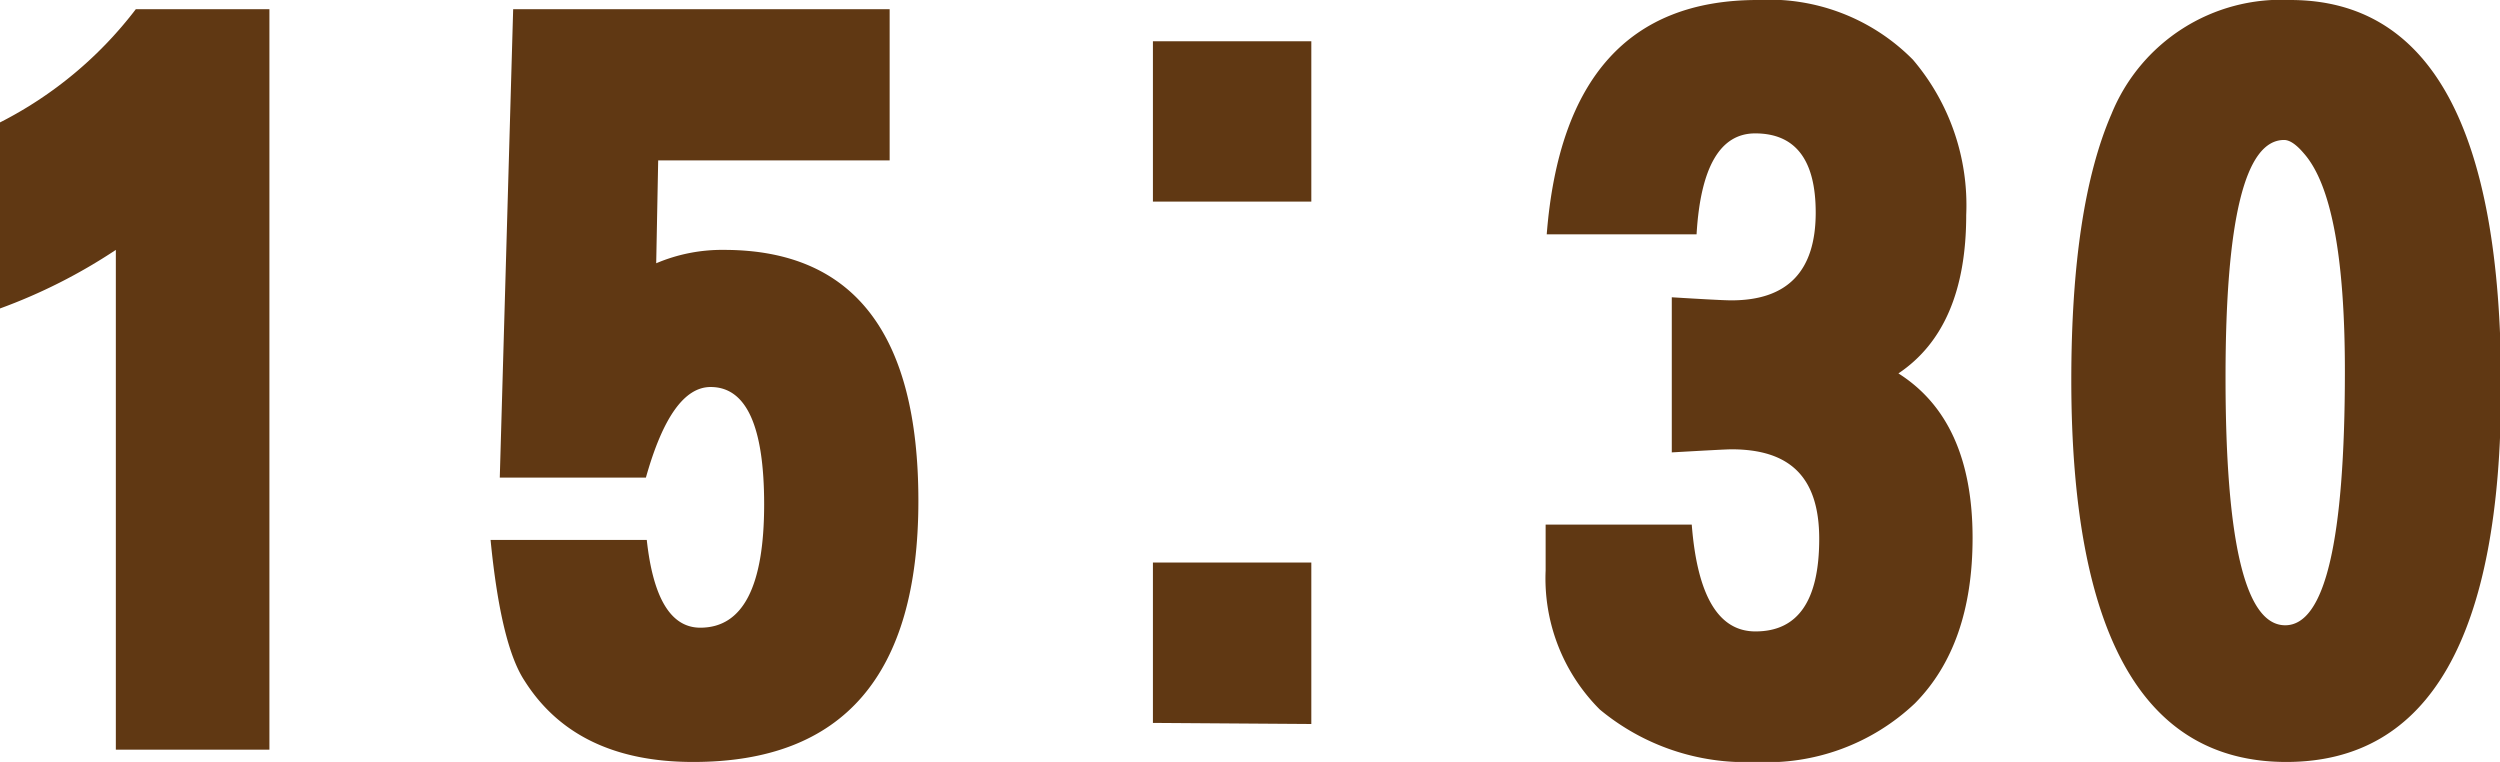
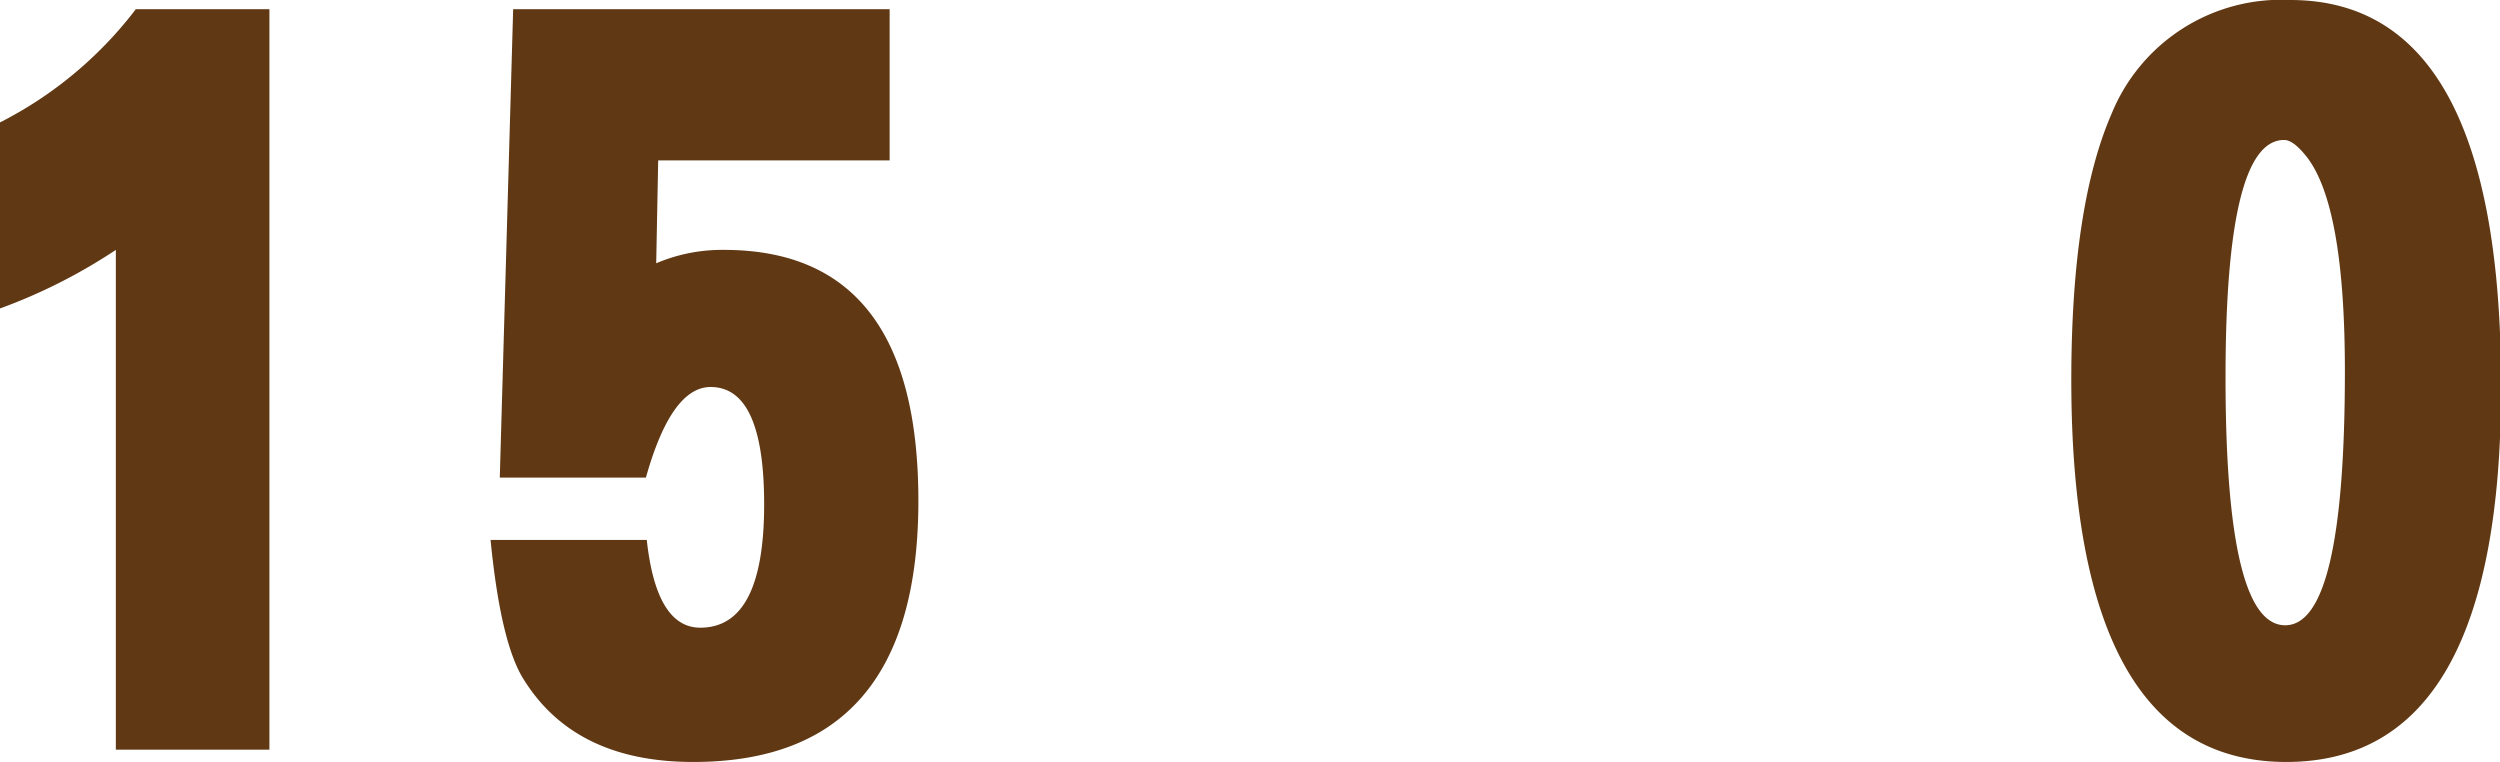
<svg xmlns="http://www.w3.org/2000/svg" viewBox="0 0 113.95 34.73">
  <defs>
    <style>.cls-1{fill:#603813;}</style>
  </defs>
  <g id="レイヤー_2" data-name="レイヤー 2">
    <g id="本文">
      <path class="cls-1" d="M12.28,34.17h-7V11.39A25,25,0,0,1,0,14.06V5.58A18.09,18.09,0,0,0,6.19.42h6.09Z" />
      <path class="cls-1" d="M22.36,24.61h7.12c.29,2.66,1.1,4,2.44,4q2.91,0,2.91-5.62c0-3.56-.81-5.35-2.44-5.35q-1.79,0-2.95,4.13H22.78L23.39.42H40.55V7.31H30L29.91,12A7.65,7.65,0,0,1,33,11.39q8.86,0,8.86,11.44,0,11.91-10.27,11.9-5.34,0-7.68-3.7Q22.83,29.4,22.36,24.61Z" />
-       <path class="cls-1" d="M52.55,9.19V1.88h7.22V9.19Zm0,23.76V25.64h7.22V33Z" />
-       <path class="cls-1" d="M70.45,23.91h6.66q.38,4.88,2.91,4.87c1.93,0,2.9-1.4,2.9-4.22s-1.34-4.08-4-4.08c-.22,0-1.12.05-2.72.14V13.55c1.47.09,2.38.14,2.72.14q3.84,0,3.84-4c0-2.4-.92-3.61-2.76-3.61-1.59,0-2.49,1.53-2.67,4.6H70.5Q71.34,0,80.11,0a9.21,9.21,0,0,1,7.08,2.72A10.22,10.22,0,0,1,89.62,9.8q0,5.15-3.09,7.22,3.38,2.14,3.38,7.5,0,4.88-2.63,7.54A9.81,9.81,0,0,1,80,34.73a10.39,10.39,0,0,1-7.08-2.39A8.44,8.44,0,0,1,70.45,26Z" />
      <path class="cls-1" d="M104.39,0Q114,0,114,17.62q0,17.11-9.79,17.11t-9.8-17.39q0-7.92,1.83-12.14A8.35,8.35,0,0,1,104.39,0Zm-.28,6.38q-2.67,0-2.67,10.82,0,11.3,2.72,11.3t2.72-11.58q0-7.83-1.88-9.94C104.66,6.58,104.36,6.38,104.11,6.38Z" />
    </g>
  </g>
</svg>